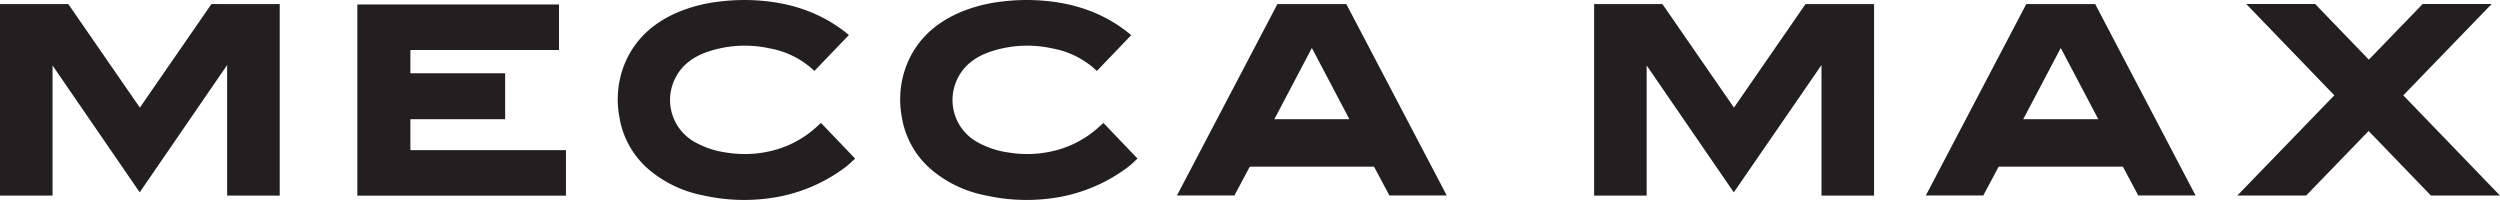
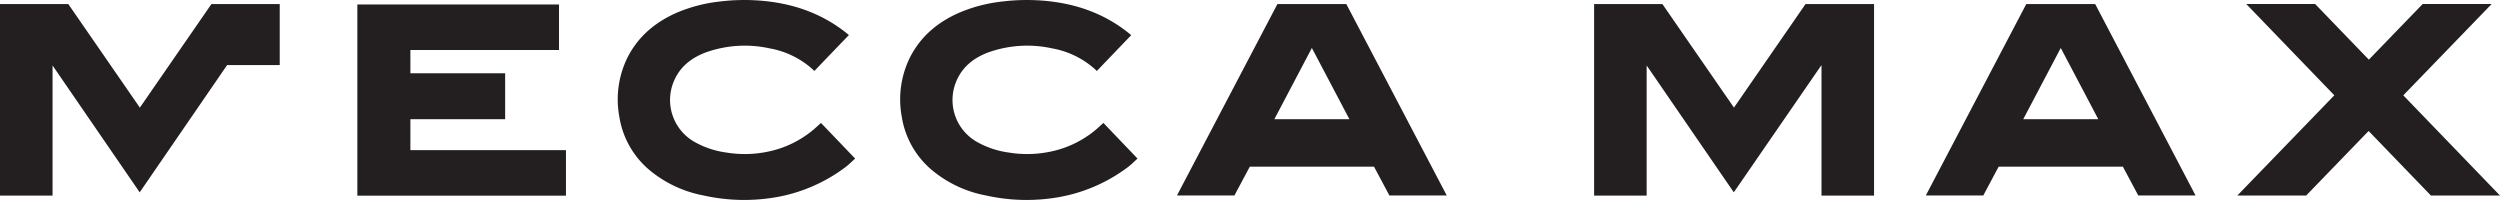
<svg xmlns="http://www.w3.org/2000/svg" viewBox="0 0 768.6 61.48">
-   <path fill="#231f20" fill-rule="evenodd" d="M174,46.15v14H109.86V1.37h0v0h62v14H126.17v7.15H155.3V36.64H126.17v9.51ZM675,60.09l0,0H657.37l0,0h0l-.63-1.21-4.08-7.64H614.47l-4.1,7.67-.62,1.18h0l0,0H592.08l0,0h0L622.95,1.26h21.2L675,60.09ZM645.09,36.64c-1.5-2.88-11.53-21.89-11.53-21.89h0s-10,19-11.53,21.89ZM444.76,60.09l0,0H427.14l0,0h0l-.63-1.21-4.08-7.64H384.24l-4.1,7.67-.62,1.18h0l0,0H361.85l0,0h0L392.72,1.26h21.2l30.87,58.84ZM414.85,36.64c-1.5-2.88-11.53-21.89-11.53-21.89h0s-10,19-11.53,21.89ZM555.09,1.25m0,0-22,31.83h0l-22-31.83h-21V60.13h16.16v-40l26.79,39L560,20V60.13h16.16V1.25ZM65,1.25m0,0L43,33.09h0L21,1.25H0V60.13H16.16v-40l26.79,39L69.83,20V60.13H86V1.25ZM252.4,37.79,251.07,39a31.5,31.5,0,0,1-14.72,7.57,34.87,34.87,0,0,1-13.08.32,27.19,27.19,0,0,1-9.41-3.08A14.8,14.8,0,0,1,207.16,25c1.92-4.57,5.5-7.29,10-8.95a35.68,35.68,0,0,1,19.45-1.18,26.7,26.7,0,0,1,13.27,6.48h0l.49.47,8.83-9.2L261,10.77h0l-.08-.05-.54-.45C252.48,3.93,243.34.9,233.41.17a62,62,0,0,0-12.24.31,46.82,46.82,0,0,0-12.88,3.33c-6.66,2.87-12,7.25-15.35,13.83a29.11,29.11,0,0,0-2.52,18.31,26.82,26.82,0,0,0,9.85,16.82,36.43,36.43,0,0,0,15.91,7.3,57.56,57.56,0,0,0,22.31.58,49.75,49.75,0,0,0,21.41-9.24c1.06-.8,2-1.75,3-2.66Zm86.83,0L337.9,39a31.5,31.5,0,0,1-14.72,7.57,34.87,34.87,0,0,1-13.08.32,27.19,27.19,0,0,1-9.41-3.08A14.8,14.8,0,0,1,294,25c1.92-4.57,5.5-7.29,10-8.95a35.68,35.68,0,0,1,19.45-1.18,26.7,26.7,0,0,1,13.27,6.48h0l.49.47,8.83-9.2,1.75-1.82h0l-.08-.05-.54-.45C339.31,3.93,330.17.9,320.25.17A62,62,0,0,0,308,.48a46.82,46.82,0,0,0-12.88,3.33c-6.66,2.87-12,7.25-15.35,13.83a29.11,29.11,0,0,0-2.52,18.31,26.82,26.82,0,0,0,9.85,16.82A36.43,36.43,0,0,0,303,60.07a57.56,57.56,0,0,0,22.31.58,49.75,49.75,0,0,0,21.41-9.24c1.06-.8,2-1.75,3-2.66ZM744.84,1.22,728.28,18.34,711.76,1.22H690.58L717.67,29.3,687.84,60.12H709l19.21-19.85,19.16,19.85H768.6L738.87,29.31,766.05,1.22Z" />
+   <path fill="#231f20" fill-rule="evenodd" d="M174,46.15v14H109.86V1.37h0v0h62v14H126.17v7.15H155.3V36.64H126.17v9.51ZM675,60.09l0,0H657.37l0,0h0l-.63-1.21-4.08-7.64H614.47l-4.1,7.67-.62,1.18h0l0,0H592.08l0,0h0L622.95,1.26h21.2L675,60.09ZM645.09,36.64c-1.5-2.88-11.53-21.89-11.53-21.89h0s-10,19-11.53,21.89ZM444.76,60.09l0,0H427.14l0,0h0l-.63-1.21-4.08-7.64H384.24l-4.1,7.67-.62,1.18h0l0,0H361.85l0,0h0L392.72,1.26h21.2l30.87,58.84ZM414.85,36.64c-1.5-2.88-11.53-21.89-11.53-21.89h0s-10,19-11.53,21.89ZM555.09,1.25m0,0-22,31.83h0l-22-31.83h-21V60.13h16.16v-40l26.79,39L560,20V60.13h16.16V1.25ZM65,1.25m0,0L43,33.09h0L21,1.25H0V60.13H16.16v-40l26.79,39L69.83,20H86V1.25ZM252.4,37.79,251.07,39a31.5,31.5,0,0,1-14.72,7.57,34.87,34.87,0,0,1-13.08.32,27.19,27.19,0,0,1-9.41-3.08A14.8,14.8,0,0,1,207.16,25c1.92-4.57,5.5-7.29,10-8.95a35.68,35.68,0,0,1,19.45-1.18,26.7,26.7,0,0,1,13.27,6.48h0l.49.47,8.83-9.2L261,10.77h0l-.08-.05-.54-.45C252.48,3.93,243.34.9,233.41.17a62,62,0,0,0-12.24.31,46.82,46.82,0,0,0-12.88,3.33c-6.66,2.87-12,7.25-15.35,13.83a29.11,29.11,0,0,0-2.52,18.31,26.82,26.82,0,0,0,9.85,16.82,36.43,36.43,0,0,0,15.91,7.3,57.56,57.56,0,0,0,22.31.58,49.75,49.75,0,0,0,21.41-9.24c1.06-.8,2-1.75,3-2.66Zm86.83,0L337.9,39a31.5,31.5,0,0,1-14.72,7.57,34.87,34.87,0,0,1-13.08.32,27.19,27.19,0,0,1-9.41-3.08A14.8,14.8,0,0,1,294,25c1.92-4.57,5.5-7.29,10-8.95a35.68,35.68,0,0,1,19.45-1.18,26.7,26.7,0,0,1,13.27,6.48h0l.49.47,8.83-9.2,1.75-1.82h0l-.08-.05-.54-.45C339.31,3.93,330.17.9,320.25.17A62,62,0,0,0,308,.48a46.82,46.82,0,0,0-12.88,3.33c-6.66,2.87-12,7.25-15.35,13.83a29.11,29.11,0,0,0-2.52,18.31,26.82,26.82,0,0,0,9.85,16.82A36.43,36.43,0,0,0,303,60.07a57.56,57.56,0,0,0,22.31.58,49.75,49.75,0,0,0,21.41-9.24c1.06-.8,2-1.75,3-2.66ZM744.84,1.22,728.28,18.34,711.76,1.22H690.58L717.67,29.3,687.84,60.12H709l19.21-19.85,19.16,19.85H768.6L738.87,29.31,766.05,1.22Z" />
</svg>